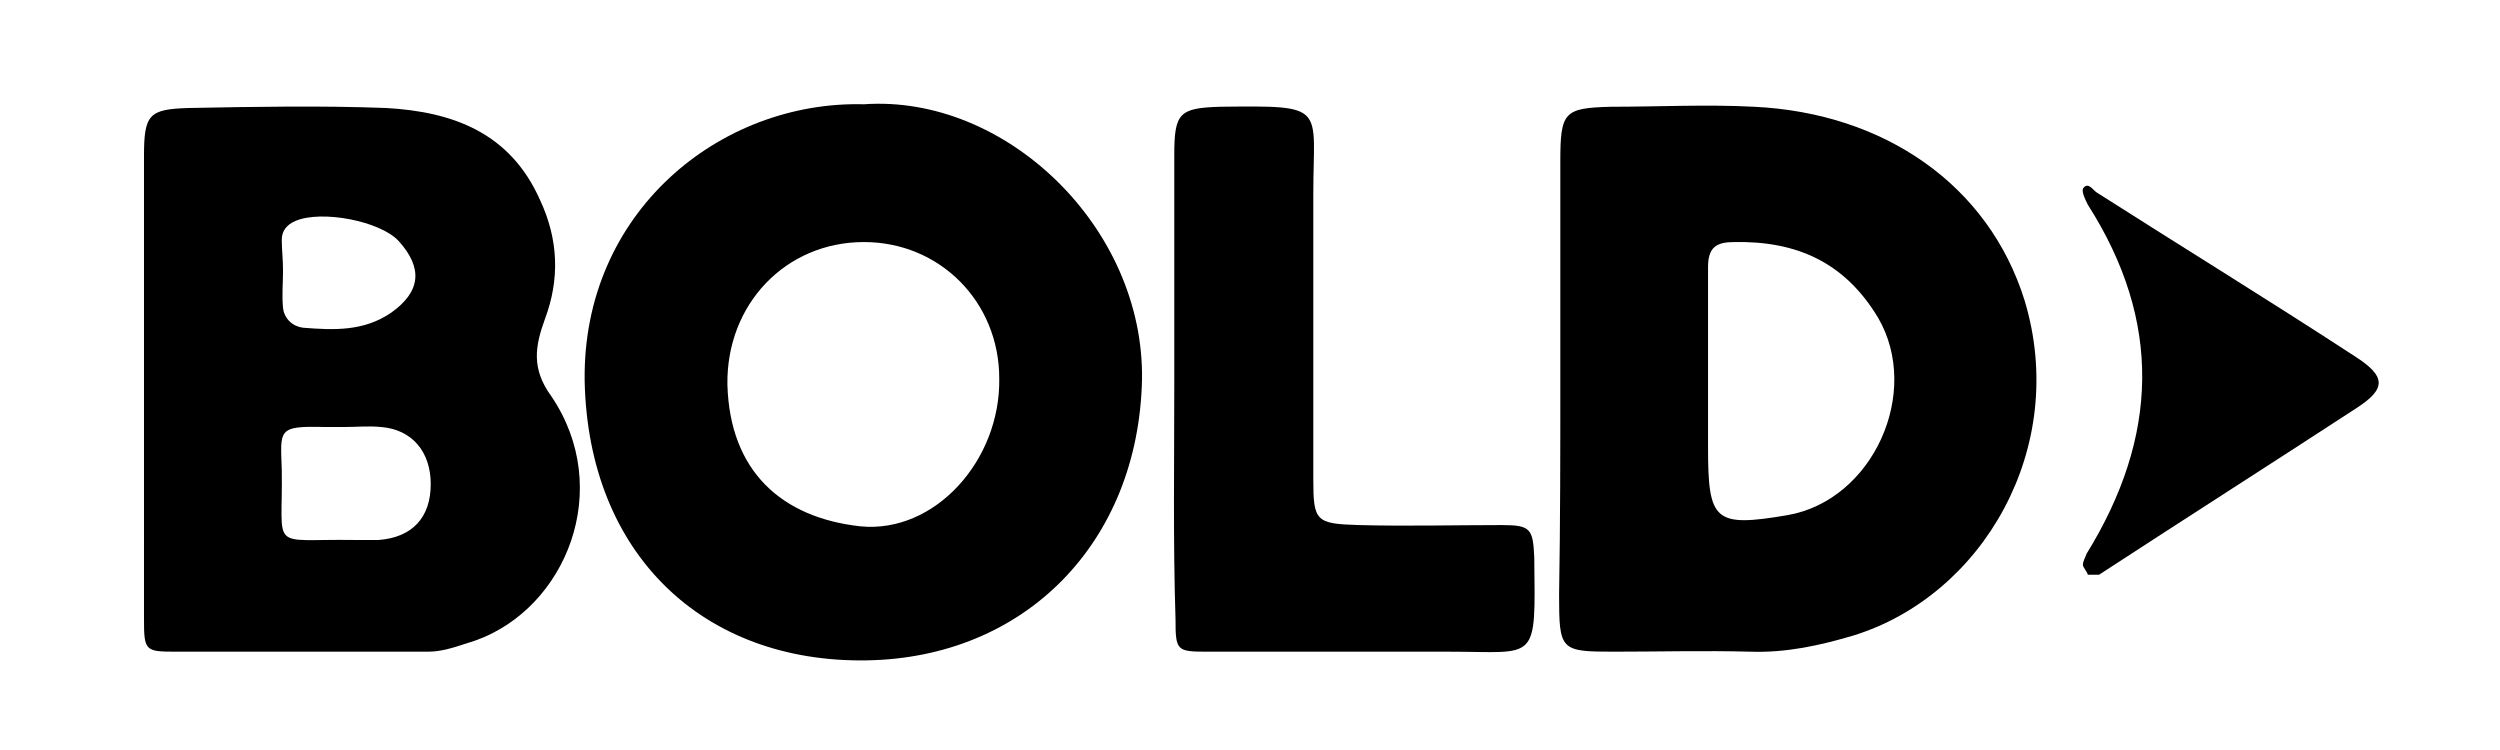
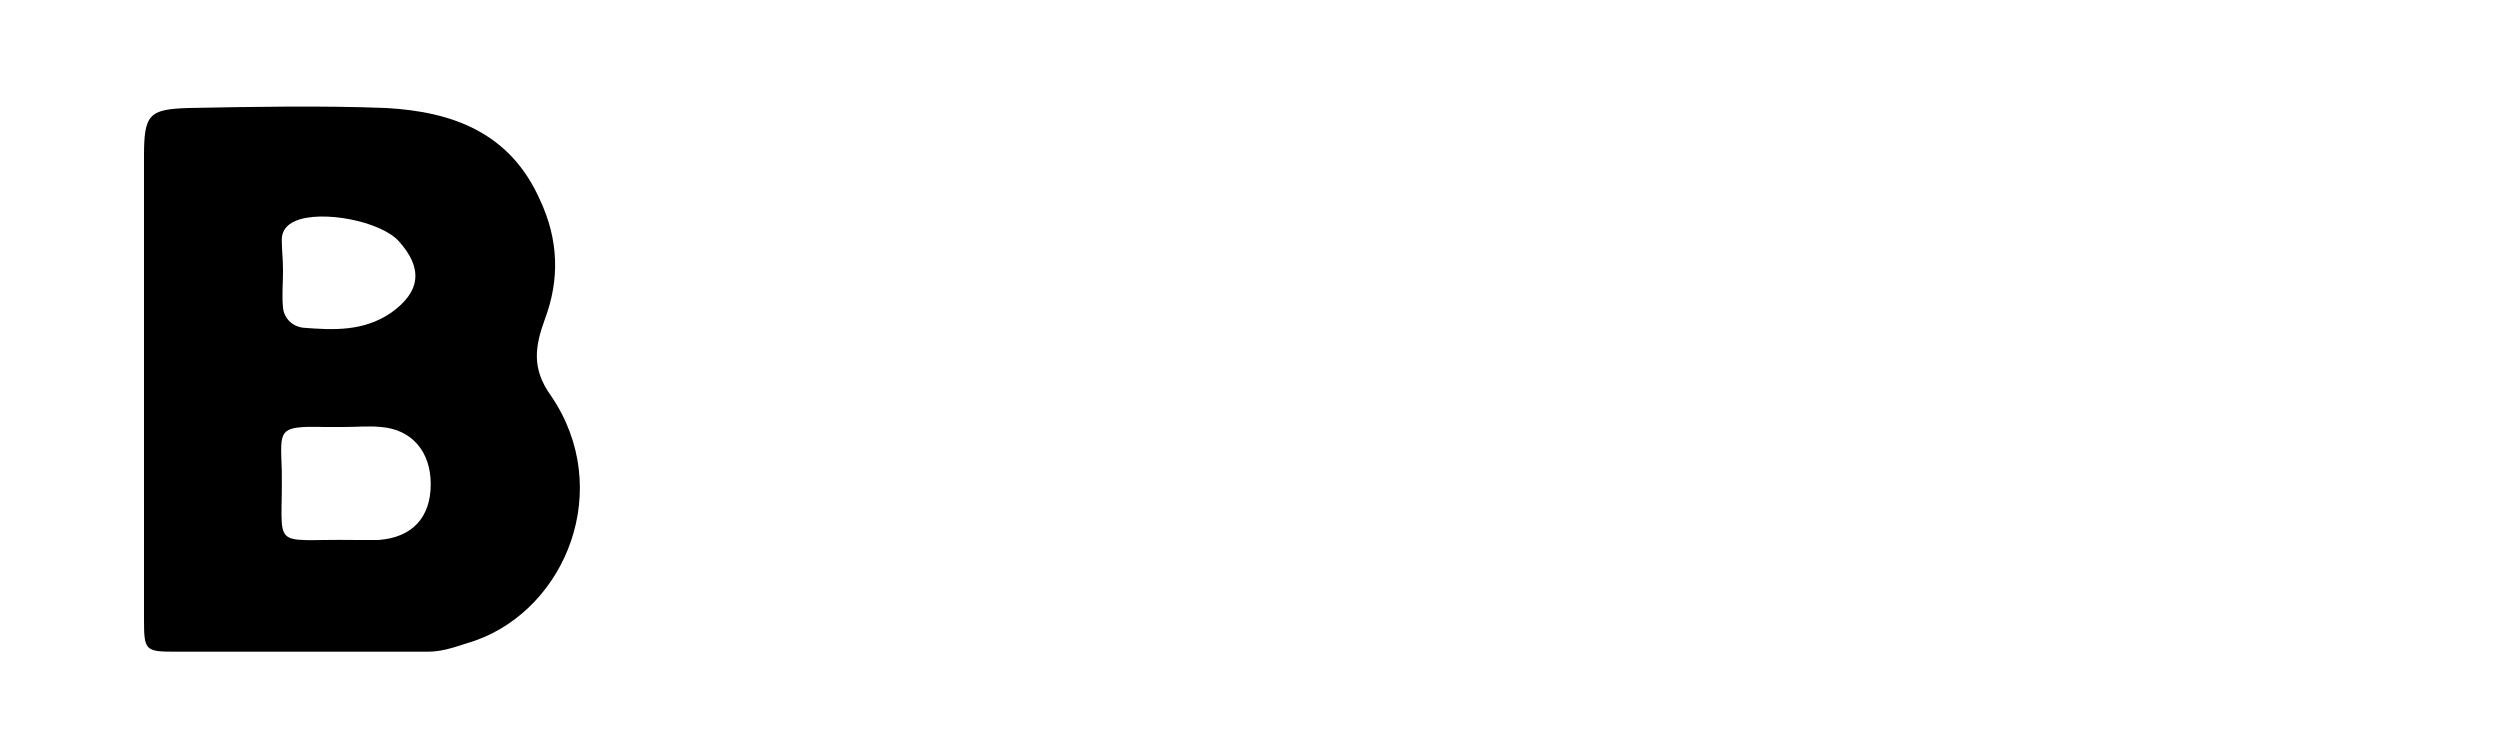
<svg xmlns="http://www.w3.org/2000/svg" version="1.1" id="Layer_1" x="0px" y="0px" viewBox="0 0 201.4 60.4" style="enable-background:new 0 0 201.4 60.4;" xml:space="preserve">
  <g>
    <g>
      <path d="M11.6,30.5c0-6,0-12,0-17.9c0-3.4,0.4-3.8,3.6-3.9c5.3-0.1,10.6-0.2,15.9,0c5.4,0.3,10,2,12.4,7.4    c1.5,3.2,1.6,6.4,0.4,9.6c-0.8,2.2-1.1,4,0.5,6.2c5.1,7.5,1.2,17.1-6.1,19.7c-1.3,0.4-2.5,0.9-3.8,0.9c-6.8,0-13.6,0-20.4,0    c-2.4,0-2.5-0.1-2.5-2.6C11.6,43.5,11.6,37,11.6,30.5z M27.7,34.4C27.7,34.4,27.7,34.4,27.7,34.4c-0.5,0-1,0-1.5,0    c-3.9-0.1-3.6,0.2-3.5,3.5c0.1,6.6-1.1,5.5,5.8,5.6c0.7,0,1.3,0,2,0c2.7-0.2,4.2-1.8,4.2-4.5c0-2.6-1.5-4.4-4-4.6    C29.7,34.3,28.7,34.4,27.7,34.4z M22.8,21.8C22.8,21.8,22.8,21.8,22.8,21.8c0,1-0.1,2,0,3c0.1,0.9,0.8,1.5,1.6,1.6    c2.5,0.2,4.9,0.3,7.1-1.2c2.4-1.7,2.6-3.6,0.6-5.8c-1.5-1.6-6.2-2.5-8.3-1.6c-0.7,0.3-1.1,0.8-1.1,1.5    C22.7,20.1,22.8,20.9,22.8,21.8z" />
-       <path d="M125.7,30.5c0-5.8,0-11.6,0-17.5c0-4,0.3-4.3,4.1-4.4c3.8,0,7.7-0.2,11.5,0c10.5,0.5,18.9,6.3,21.8,15.6    c3.6,11.9-3.4,23.8-13.8,27c-2.7,0.8-5.4,1.4-8.3,1.3c-3.7-0.1-7.3,0-11,0c-4.3,0-4.4-0.1-4.4-4.6    C125.7,42.1,125.7,36.3,125.7,30.5z M137.6,30.5c0,1.8,0,3.7,0,5.5c0,6,0.5,6.5,6.4,5.5c6.9-1.2,10.8-9.9,7.3-15.9    c-2.7-4.5-6.6-6.2-11.6-6.1c-1.4,0-2.1,0.4-2.1,2C137.6,24.5,137.6,27.5,137.6,30.5z" />
-       <path d="M69.6,8.4c11.4-0.8,22.6,9.9,22.4,22.2C91.7,43.7,82.6,53,69.8,53.2c-13.1,0.2-22.4-8.5-22.7-22.5    C46.9,17.1,58,8.1,69.6,8.4z M69.6,19.5c-6.3,0-11.1,5-11,11.5c0.2,7,4.4,10.7,10.7,11.4c6,0.6,11.3-5.3,11.2-11.9    C80.5,24.3,75.7,19.5,69.6,19.5z" />
-       <path d="M94.6,31c0-6.2,0-12.3,0-18.5c0-3.4,0.4-3.8,3.7-3.9c8.7-0.1,7.5-0.1,7.5,7c0,7.7,0,15.3,0,23c0,3.4,0.2,3.6,3.7,3.7    c3.8,0.1,7.7,0,11.5,0c2.3,0,2.5,0.3,2.6,2.6c0.1,8.6,0.3,7.6-6.9,7.6c-6.5,0-13,0-19.5,0c-2.4,0-2.5-0.1-2.5-2.6    C94.5,43.6,94.6,37.3,94.6,31z" />
-       <path d="M168.2,46.3c-0.1-0.3-0.4-0.6-0.4-0.8c0-0.3,0.2-0.6,0.3-0.9c5.8-9.4,6.1-18.7,0.1-28.1c-0.2-0.4-0.5-1-0.4-1.3    c0.4-0.6,0.8,0.1,1.1,0.3c6.9,4.4,13.9,8.7,20.8,13.2c2.5,1.6,2.6,2.6,0.1,4.2c-6.9,4.5-13.8,8.9-20.7,13.4    C168.9,46.3,168.6,46.3,168.2,46.3z" />
    </g>
  </g>
</svg>